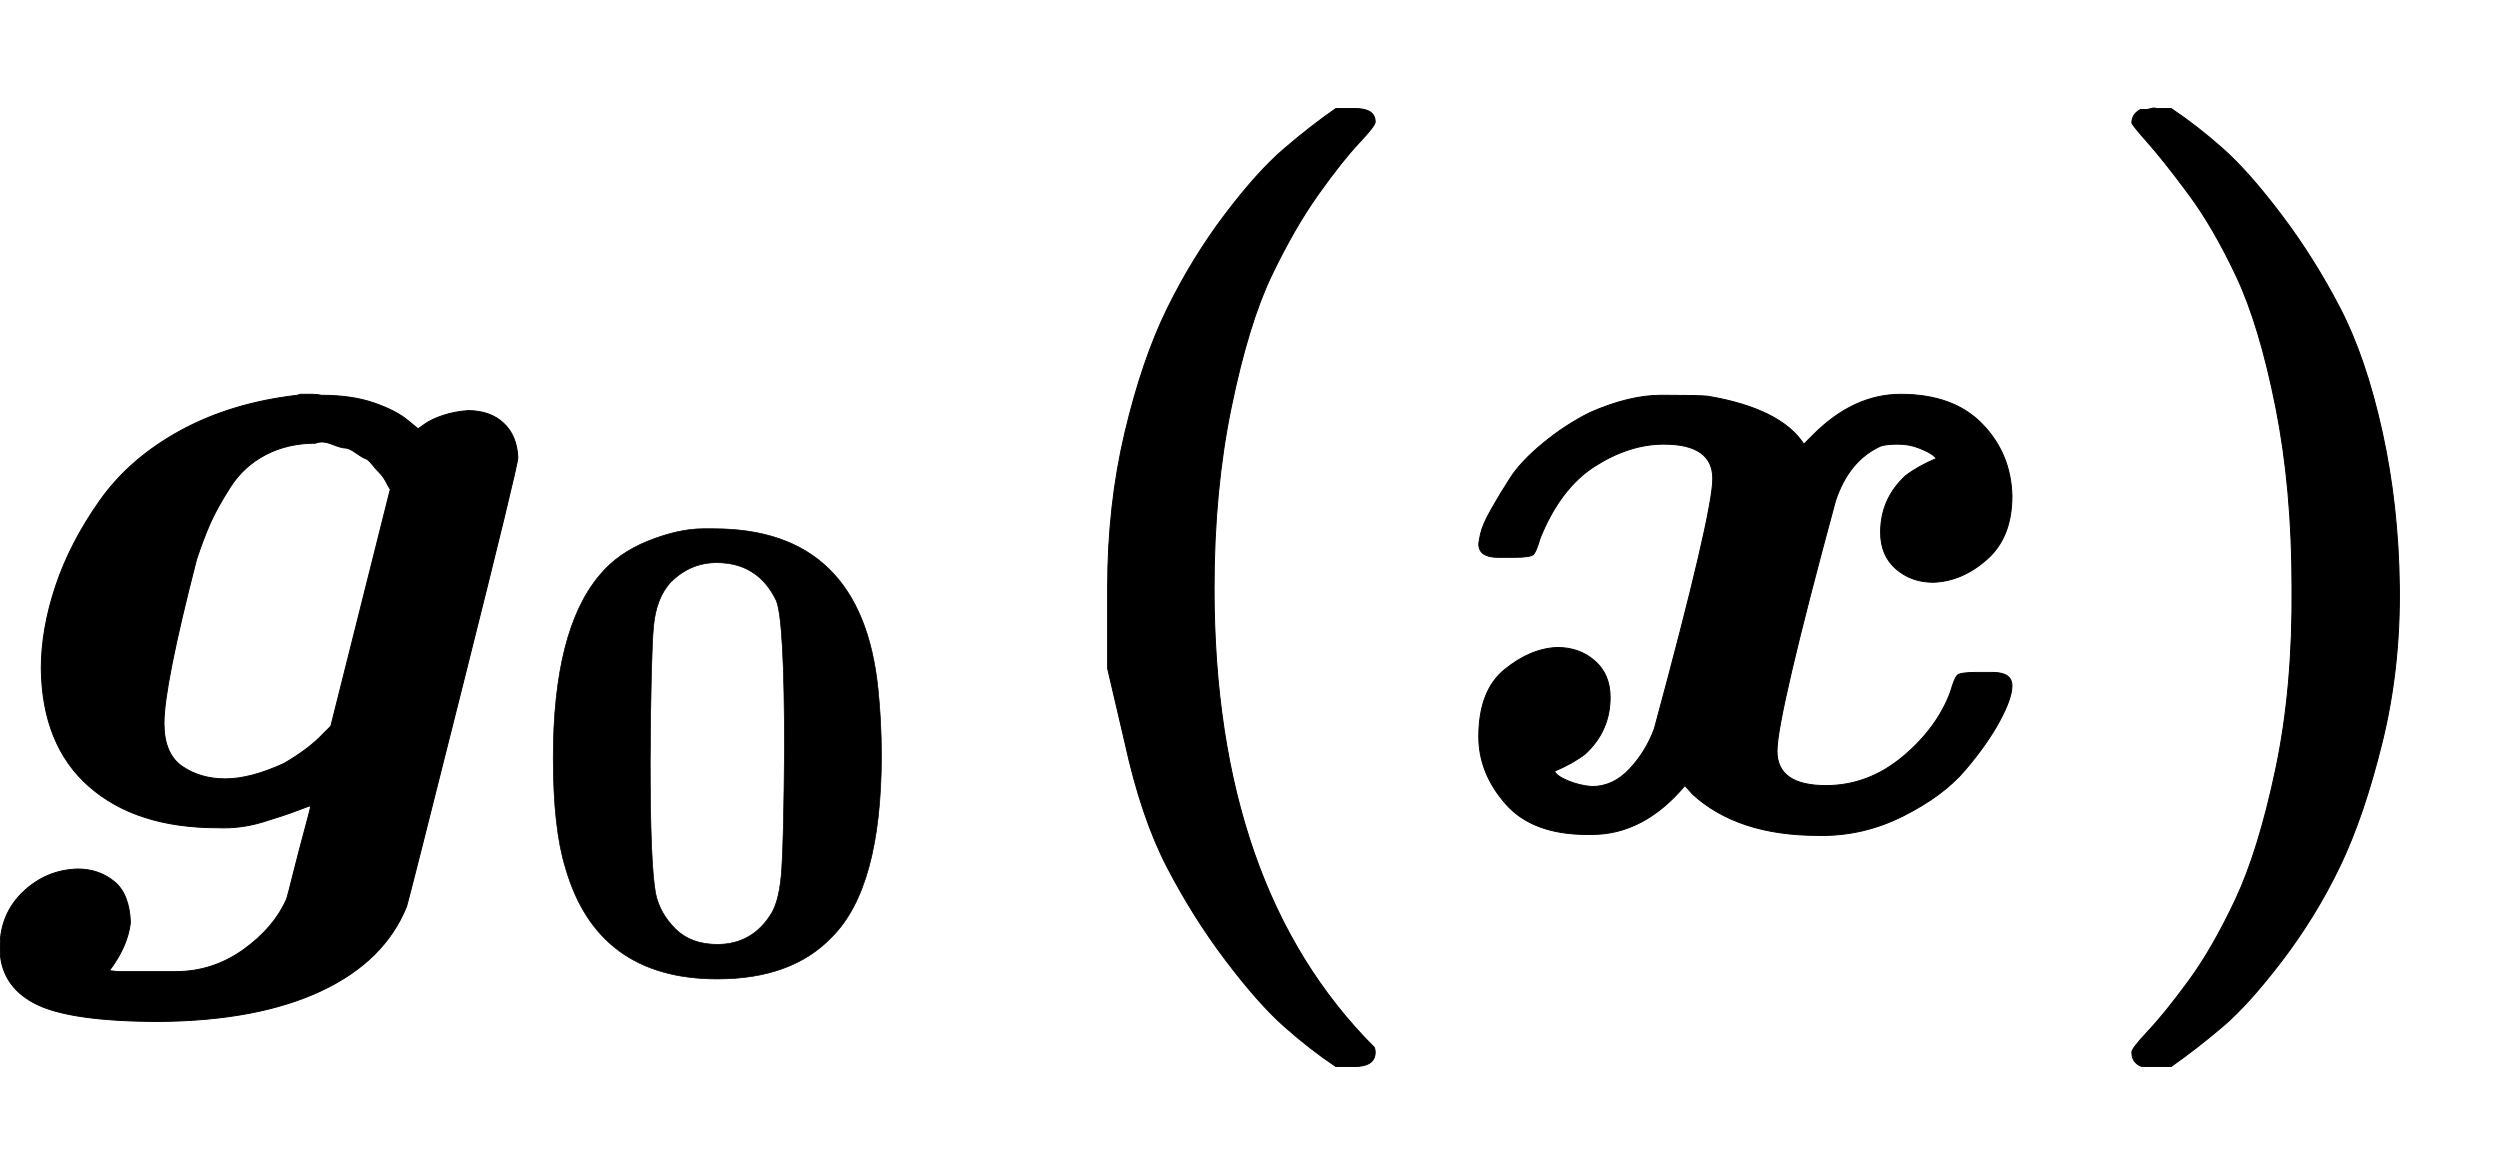
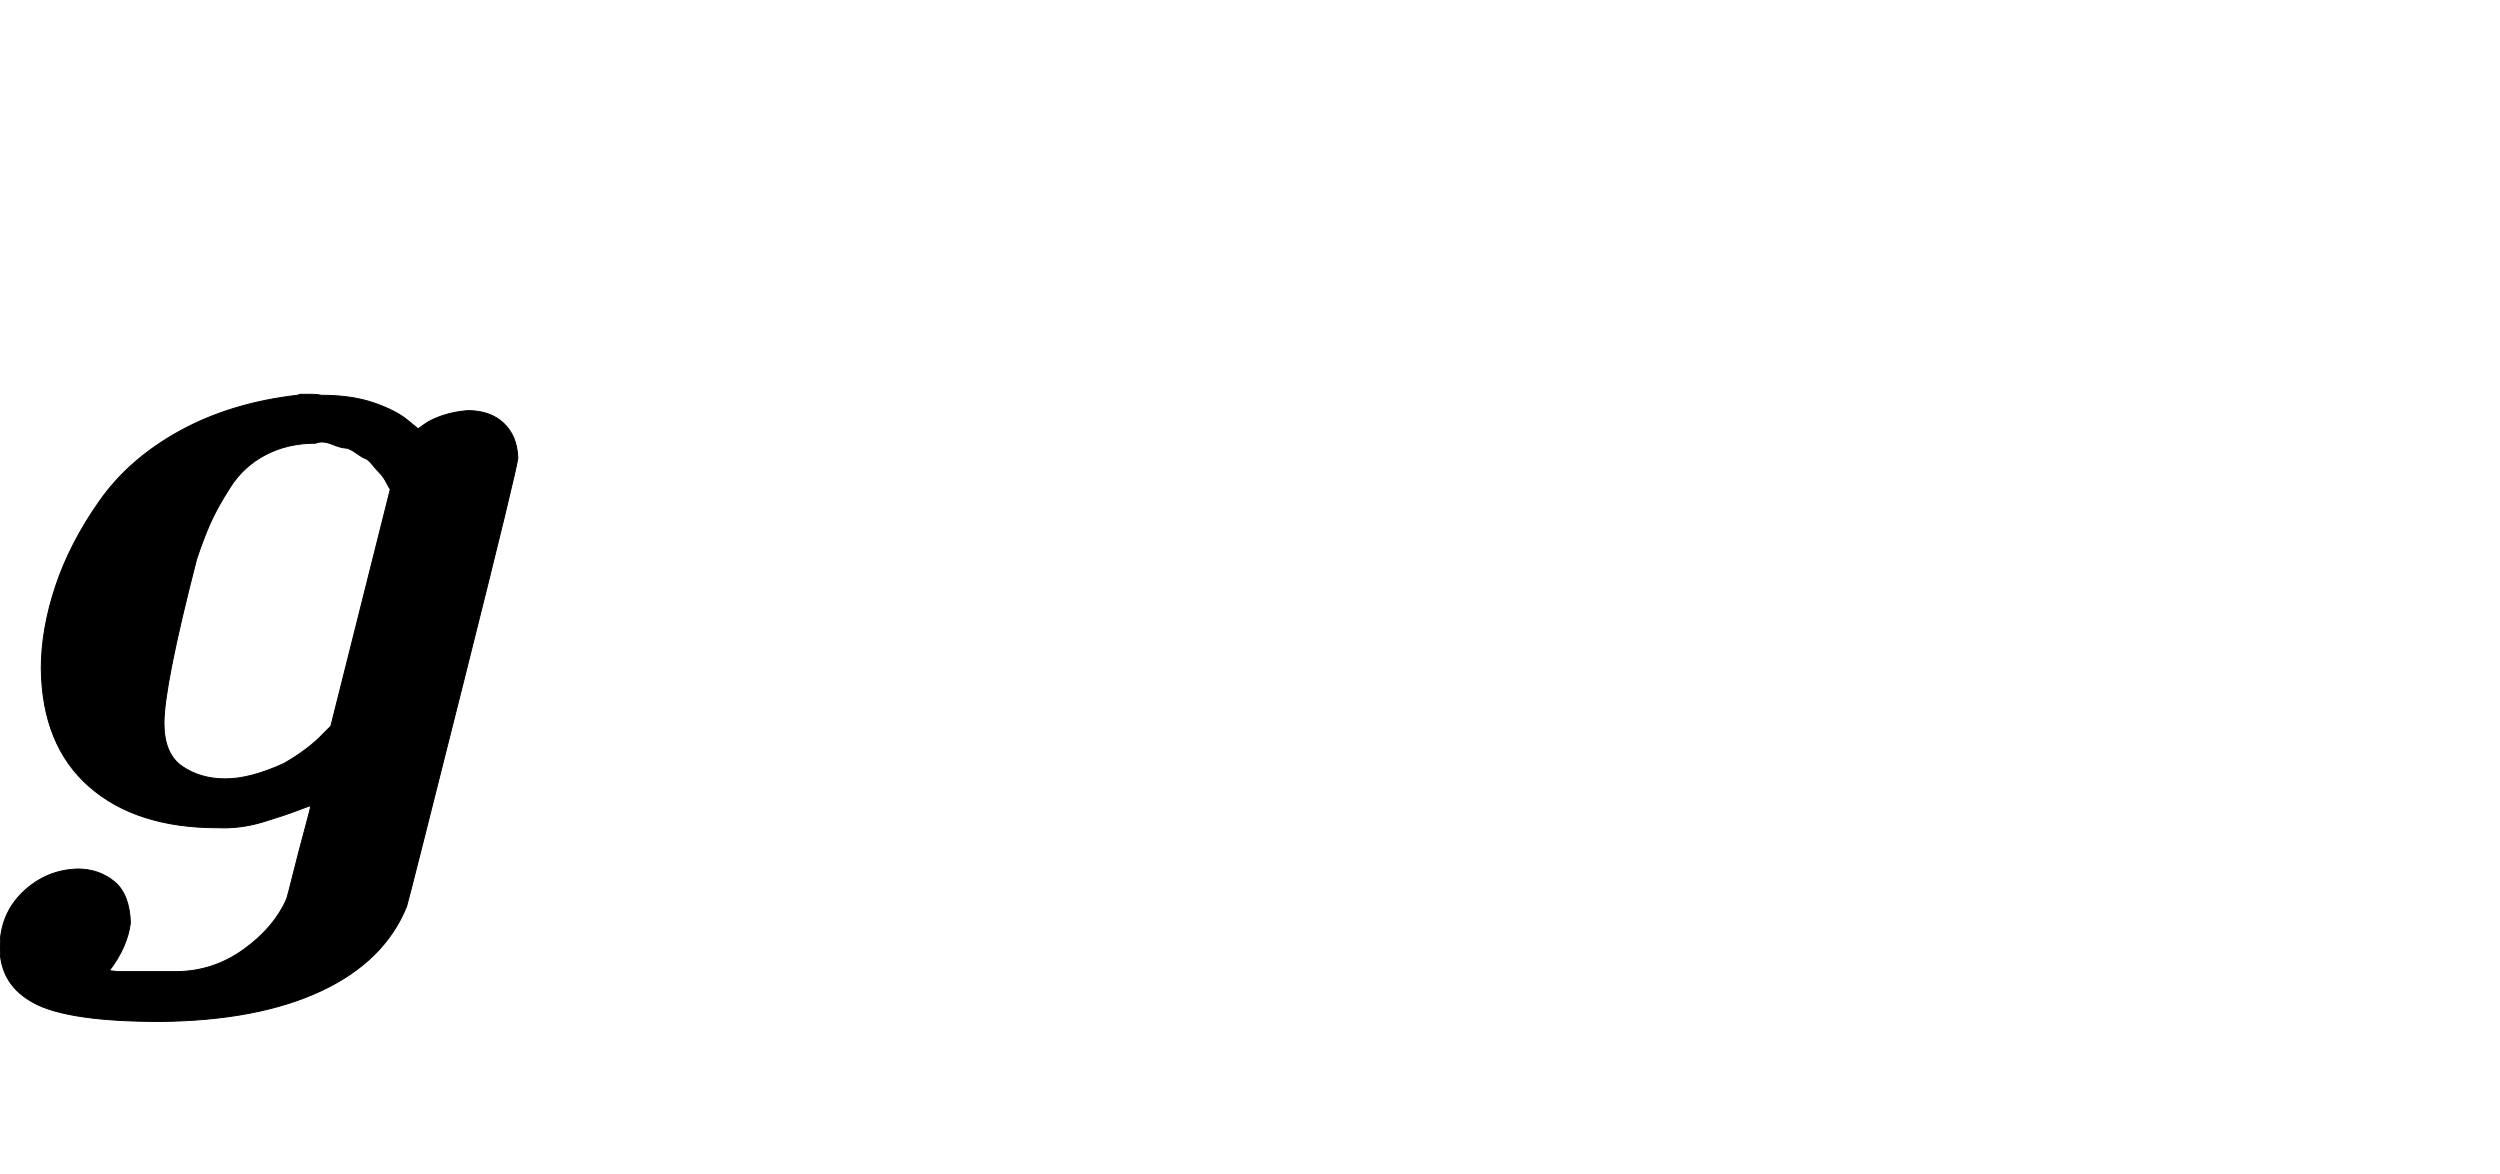
<svg xmlns="http://www.w3.org/2000/svg" xmlns:xlink="http://www.w3.org/1999/xlink" width="6.055ex" height="2.843ex" style="vertical-align: -0.838ex;" viewBox="0 -863.1 2606.9 1223.9" role="img" focusable="false" aria-labelledby="MathJax-SVG-1-Title">
  <title id="MathJax-SVG-1-Title">{\displaystyle \boldsymbol{g_0(x)}}</title>
  <defs aria-hidden="true">
    <path stroke-width="1" id="E1-MJMATHBI-67" d="M227 0Q142 0 93 43T43 166Q43 207 58 252T104 341T188 414T310 451L313 452Q316 452 319 452Q321 452 326 452T335 451Q367 451 390 443T425 425L436 416L443 421Q450 426 462 430T488 435Q511 435 525 422T540 386Q540 378 483 151T424 -82Q401 -139 335 -170T167 -202Q72 -202 36 -183T0 -125Q0 -90 24 -67T81 -43Q103 -43 119 -56T136 -99Q133 -124 114 -149L123 -150H183Q222 -150 254 -127T299 -74Q300 -71 306 -47T318 -1T324 23Q323 23 310 18T274 6T227 0ZM407 353Q406 354 404 358T400 365T395 371T388 379T381 385T371 391T360 396T346 400T329 401Q300 401 277 389T240 355T219 317T205 280Q171 148 171 109Q171 77 190 64T235 51T296 67Q322 82 337 98L345 106L407 353Z" />
-     <path stroke-width="1" id="E1-MJMAINB-30" d="M266 654H280H282Q500 654 524 418Q529 370 529 320Q529 125 456 52Q397 -10 287 -10Q110 -10 63 154Q45 212 45 316Q45 504 113 585Q140 618 185 636T266 654ZM374 548Q347 604 286 604Q247 604 218 575Q197 552 193 511T188 311Q188 159 196 116Q202 87 225 64T287 41Q339 41 367 87Q379 107 382 152T386 329Q386 518 374 548Z" />
-     <path stroke-width="1" id="E1-MJMAINB-28" d="M103 166T103 251T121 412T165 541T225 639T287 708T341 750H356H361Q382 750 382 736Q382 732 365 714T323 661T274 576T232 439T214 250Q214 -62 381 -229Q382 -231 382 -234Q382 -249 360 -249H356H341Q314 -231 287 -207T226 -138T165 -41T121 89Z" />
-     <path stroke-width="1" id="E1-MJMATHBI-78" d="M74 282H63Q43 282 43 296Q43 298 45 307T56 332T76 365T110 401T159 433Q200 451 233 451H236Q273 451 282 450Q358 437 382 400L392 410Q434 452 483 452Q538 452 568 421T599 346Q599 303 573 280T517 256Q494 256 478 270T462 308Q462 343 488 367Q501 377 520 385Q520 386 516 389T502 396T480 400T462 398Q429 383 415 341Q354 116 354 80T405 44Q449 44 485 74T535 142Q539 156 542 159T562 162H568H579Q599 162 599 148Q599 135 586 111T550 60T485 12T397 -8Q313 -8 266 35L258 44Q215 -7 161 -7H156Q99 -7 71 25T43 95Q43 143 70 165T125 188Q148 188 164 174T180 136Q180 101 154 77Q141 67 122 59Q124 54 136 49T161 43Q183 43 200 61T226 103Q287 328 287 364T236 400Q200 400 164 377T107 302Q103 288 100 285T80 282H74Z" />
-     <path stroke-width="1" id="E1-MJMAINB-29" d="M231 251Q231 354 214 439T173 575T123 661T81 714T64 735Q64 744 73 749H75Q77 749 79 749T84 750T90 750H105Q132 732 159 708T220 639T281 542T325 413T343 251T325 89T281 -40T221 -138T159 -207T105 -249H90Q80 -249 76 -249T68 -245T64 -234Q64 -230 81 -212T123 -160T172 -75T214 61T231 251Z" />
  </defs>
  <g stroke="currentColor" fill="currentColor" stroke-width="0" transform="matrix(1 0 0 -1 0 0)" aria-hidden="true">
    <use xlink:href="#E1-MJMATHBI-67" x="0" y="0" />
    <use transform="scale(0.707)" xlink:href="#E1-MJMAINB-30" x="771" y="-213" />
    <use xlink:href="#E1-MJMAINB-28" x="1052" y="0" />
    <use xlink:href="#E1-MJMATHBI-78" x="1499" y="0" />
    <use xlink:href="#E1-MJMAINB-29" x="2159" y="0" />
  </g>
</svg>